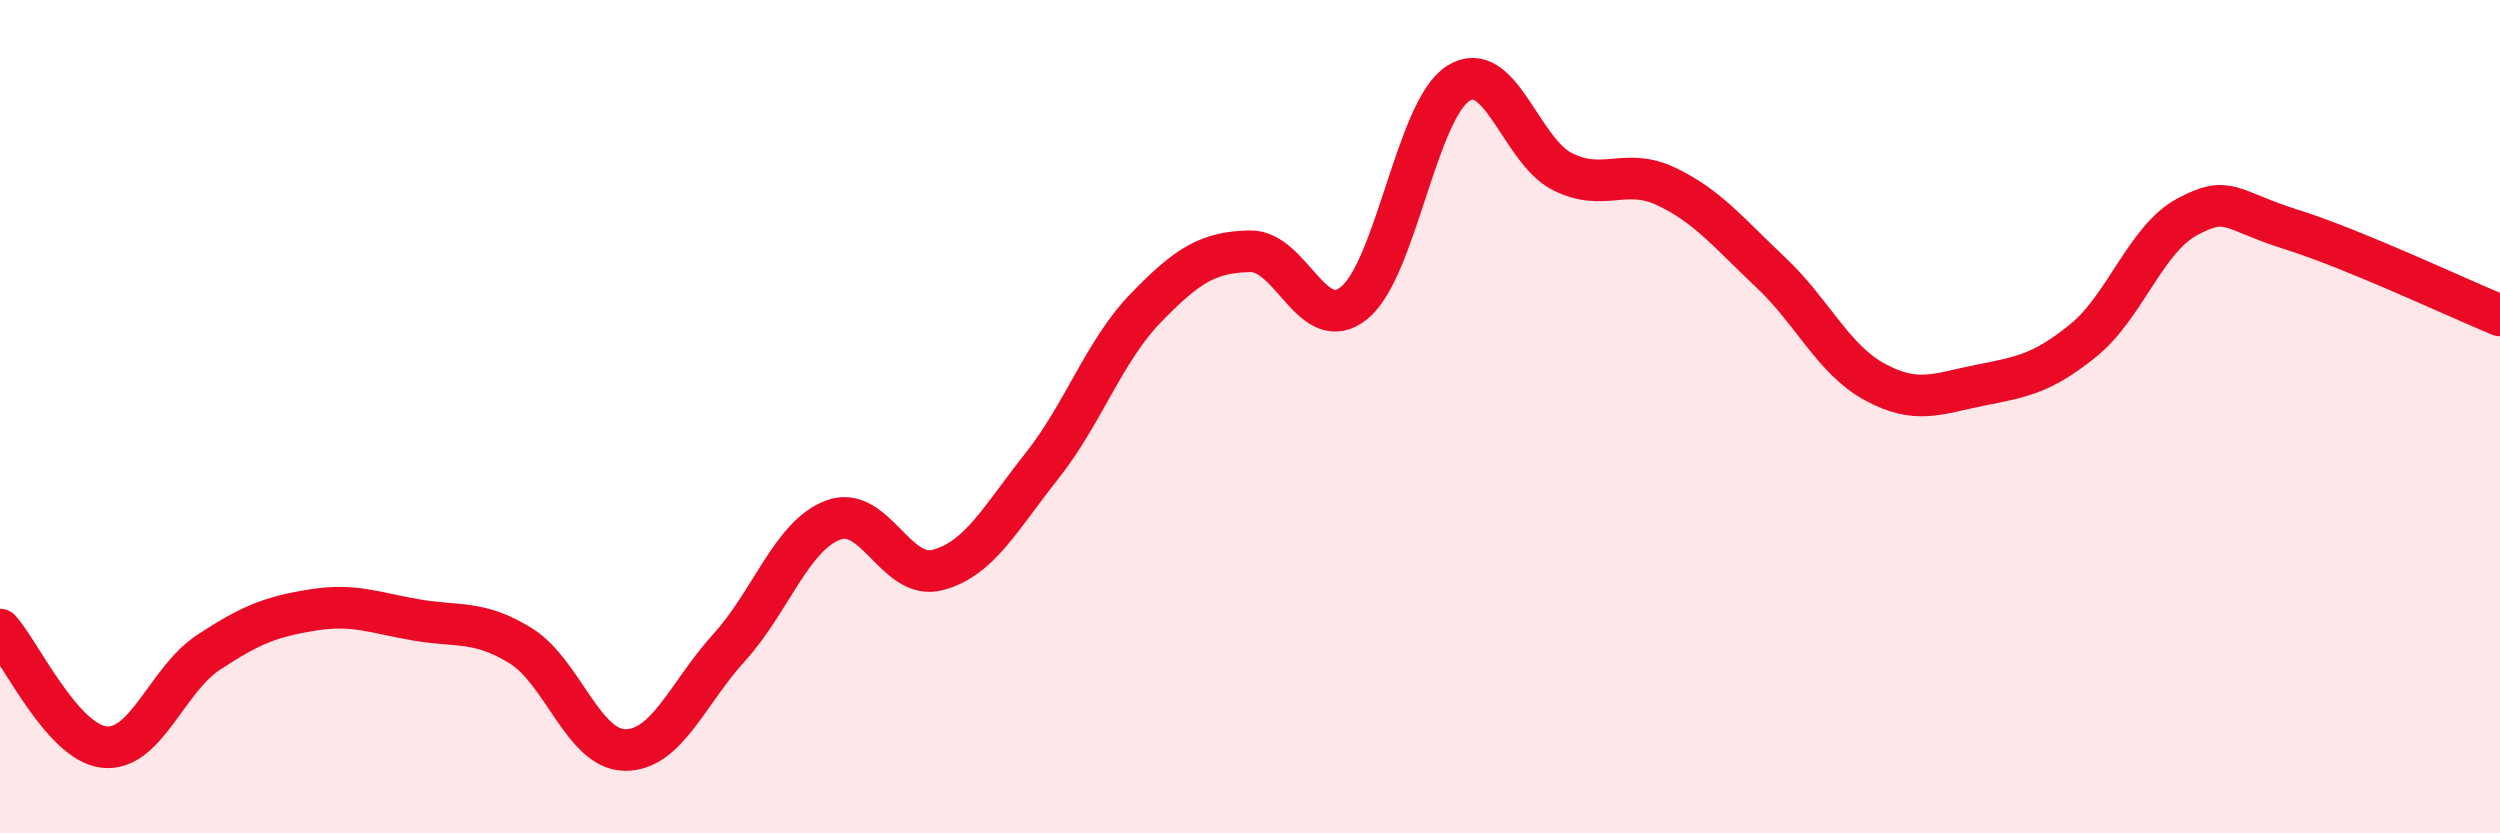
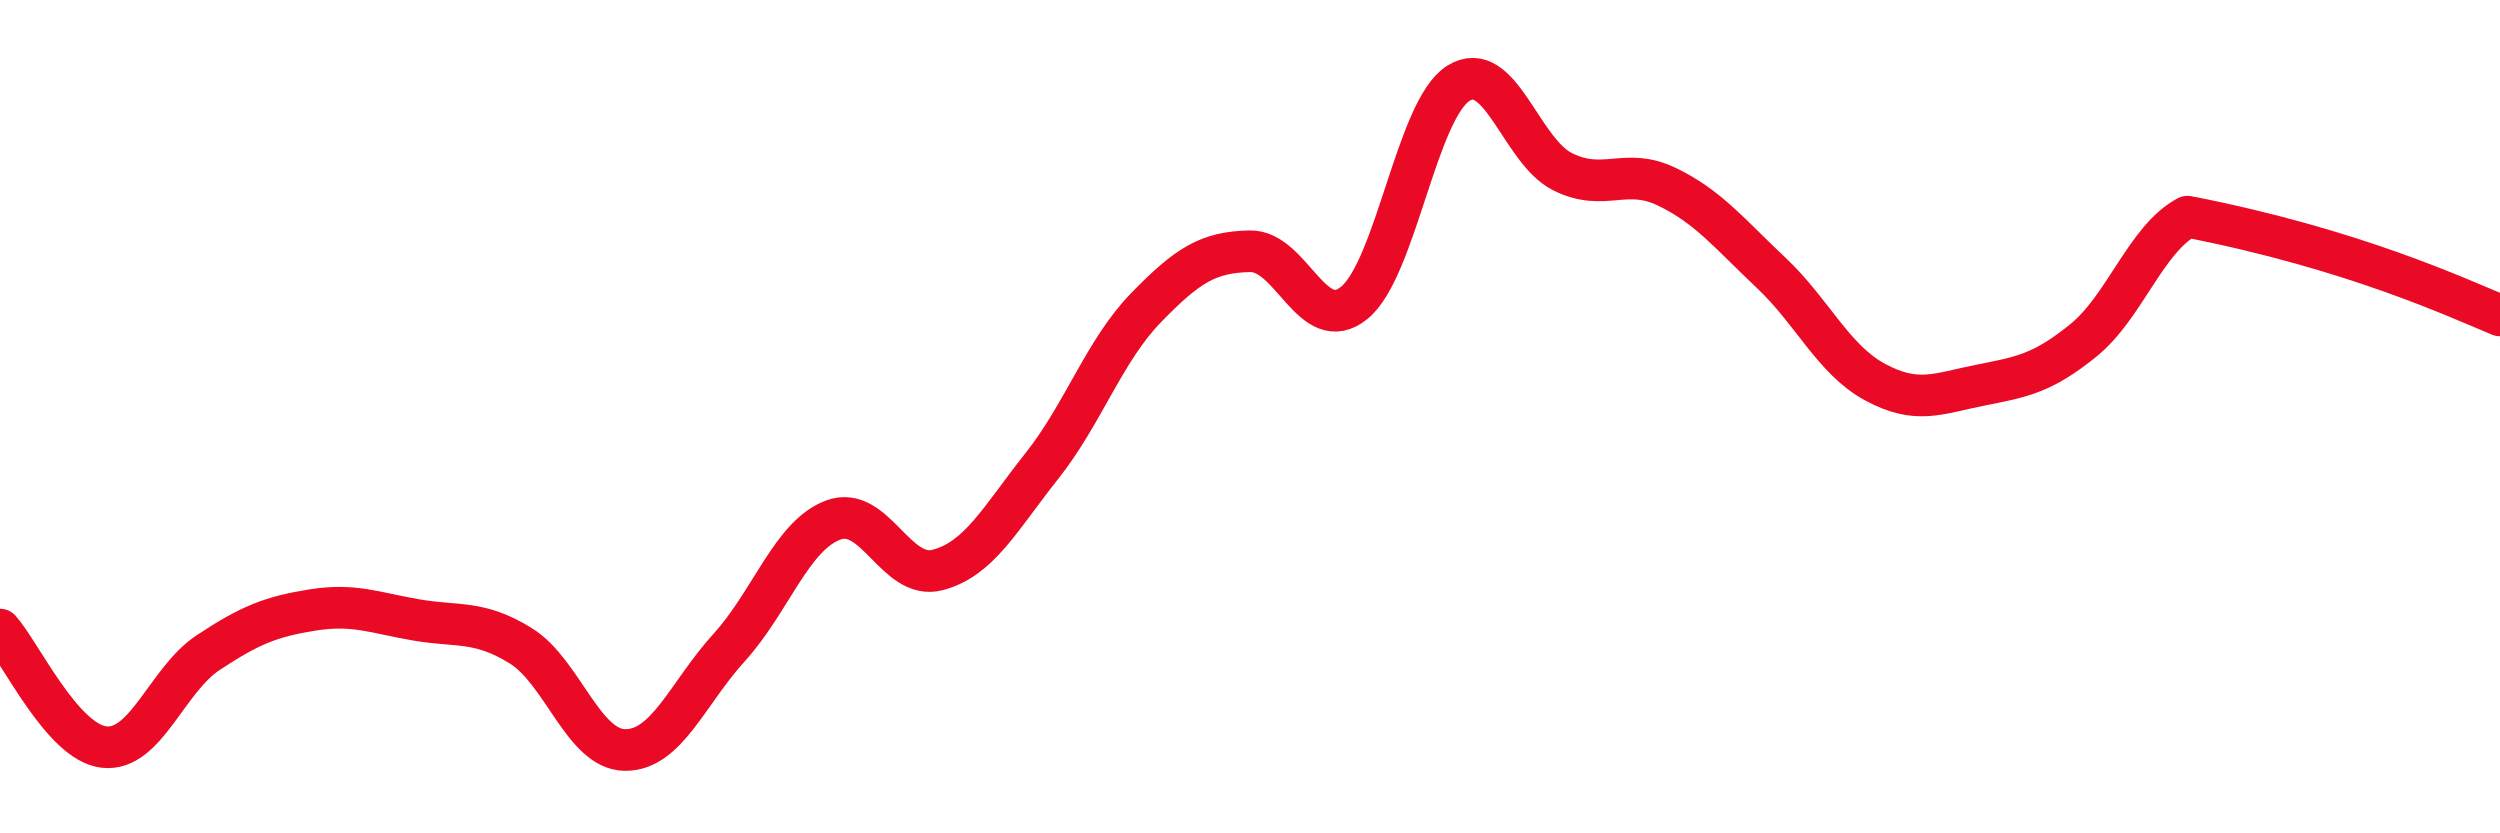
<svg xmlns="http://www.w3.org/2000/svg" width="60" height="20" viewBox="0 0 60 20">
-   <path d="M 0,15.11 C 0.5,15.67 1.5,17.82 2.5,17.93 C 3.5,18.04 4,16.32 5,15.66 C 6,15 6.5,14.8 7.5,14.64 C 8.5,14.48 9,14.71 10,14.88 C 11,15.05 11.5,14.88 12.5,15.5 C 13.5,16.12 14,17.99 15,18 C 16,18.01 16.5,16.64 17.5,15.54 C 18.5,14.44 19,12.85 20,12.48 C 21,12.11 21.5,13.94 22.5,13.68 C 23.5,13.42 24,12.45 25,11.19 C 26,9.93 26.5,8.42 27.5,7.39 C 28.5,6.36 29,6.05 30,6.03 C 31,6.01 31.5,8.08 32.5,7.27 C 33.5,6.46 34,2.63 35,2 C 36,1.37 36.5,3.62 37.5,4.12 C 38.5,4.62 39,4 40,4.48 C 41,4.96 41.5,5.6 42.5,6.54 C 43.5,7.48 44,8.63 45,9.17 C 46,9.71 46.5,9.45 47.5,9.25 C 48.5,9.05 49,8.98 50,8.17 C 51,7.36 51.5,5.73 52.5,5.2 C 53.5,4.67 53.5,5.04 55,5.51 C 56.5,5.98 59,7.16 60,7.57L60 20L0 20Z" fill="#EB0A25" opacity="0.1" stroke-linecap="round" stroke-linejoin="round" />
-   <path d="M 0,15.11 C 0.5,15.67 1.5,17.82 2.5,17.93 C 3.5,18.04 4,16.32 5,15.66 C 6,15 6.5,14.8 7.5,14.64 C 8.5,14.48 9,14.71 10,14.88 C 11,15.05 11.5,14.88 12.5,15.5 C 13.5,16.12 14,17.99 15,18 C 16,18.01 16.5,16.64 17.5,15.54 C 18.5,14.44 19,12.85 20,12.48 C 21,12.11 21.5,13.94 22.5,13.68 C 23.5,13.42 24,12.45 25,11.19 C 26,9.93 26.5,8.42 27.5,7.39 C 28.5,6.36 29,6.05 30,6.03 C 31,6.01 31.5,8.08 32.5,7.27 C 33.5,6.46 34,2.63 35,2 C 36,1.37 36.5,3.62 37.5,4.12 C 38.5,4.62 39,4 40,4.48 C 41,4.96 41.5,5.6 42.5,6.54 C 43.5,7.48 44,8.63 45,9.17 C 46,9.71 46.5,9.45 47.5,9.25 C 48.5,9.05 49,8.98 50,8.17 C 51,7.36 51.5,5.73 52.5,5.2 C 53.5,4.67 53.5,5.04 55,5.51 C 56.5,5.98 59,7.16 60,7.57" stroke="#EB0A25" stroke-width="1" fill="none" stroke-linecap="round" stroke-linejoin="round" />
+   <path d="M 0,15.11 C 0.5,15.67 1.5,17.82 2.5,17.93 C 3.5,18.04 4,16.32 5,15.66 C 6,15 6.5,14.8 7.5,14.64 C 8.5,14.48 9,14.71 10,14.88 C 11,15.05 11.5,14.88 12.5,15.5 C 13.5,16.12 14,17.99 15,18 C 16,18.01 16.5,16.64 17.5,15.54 C 18.5,14.44 19,12.85 20,12.48 C 21,12.11 21.5,13.94 22.5,13.68 C 23.5,13.42 24,12.45 25,11.19 C 26,9.93 26.5,8.42 27.5,7.39 C 28.5,6.36 29,6.05 30,6.03 C 31,6.01 31.5,8.08 32.5,7.27 C 33.5,6.46 34,2.63 35,2 C 36,1.37 36.5,3.62 37.5,4.12 C 38.5,4.62 39,4 40,4.48 C 41,4.96 41.5,5.6 42.5,6.54 C 43.5,7.48 44,8.63 45,9.17 C 46,9.71 46.5,9.45 47.5,9.25 C 48.5,9.05 49,8.98 50,8.17 C 51,7.36 51.5,5.73 52.5,5.2 C 56.5,5.98 59,7.16 60,7.57" stroke="#EB0A25" stroke-width="1" fill="none" stroke-linecap="round" stroke-linejoin="round" />
</svg>